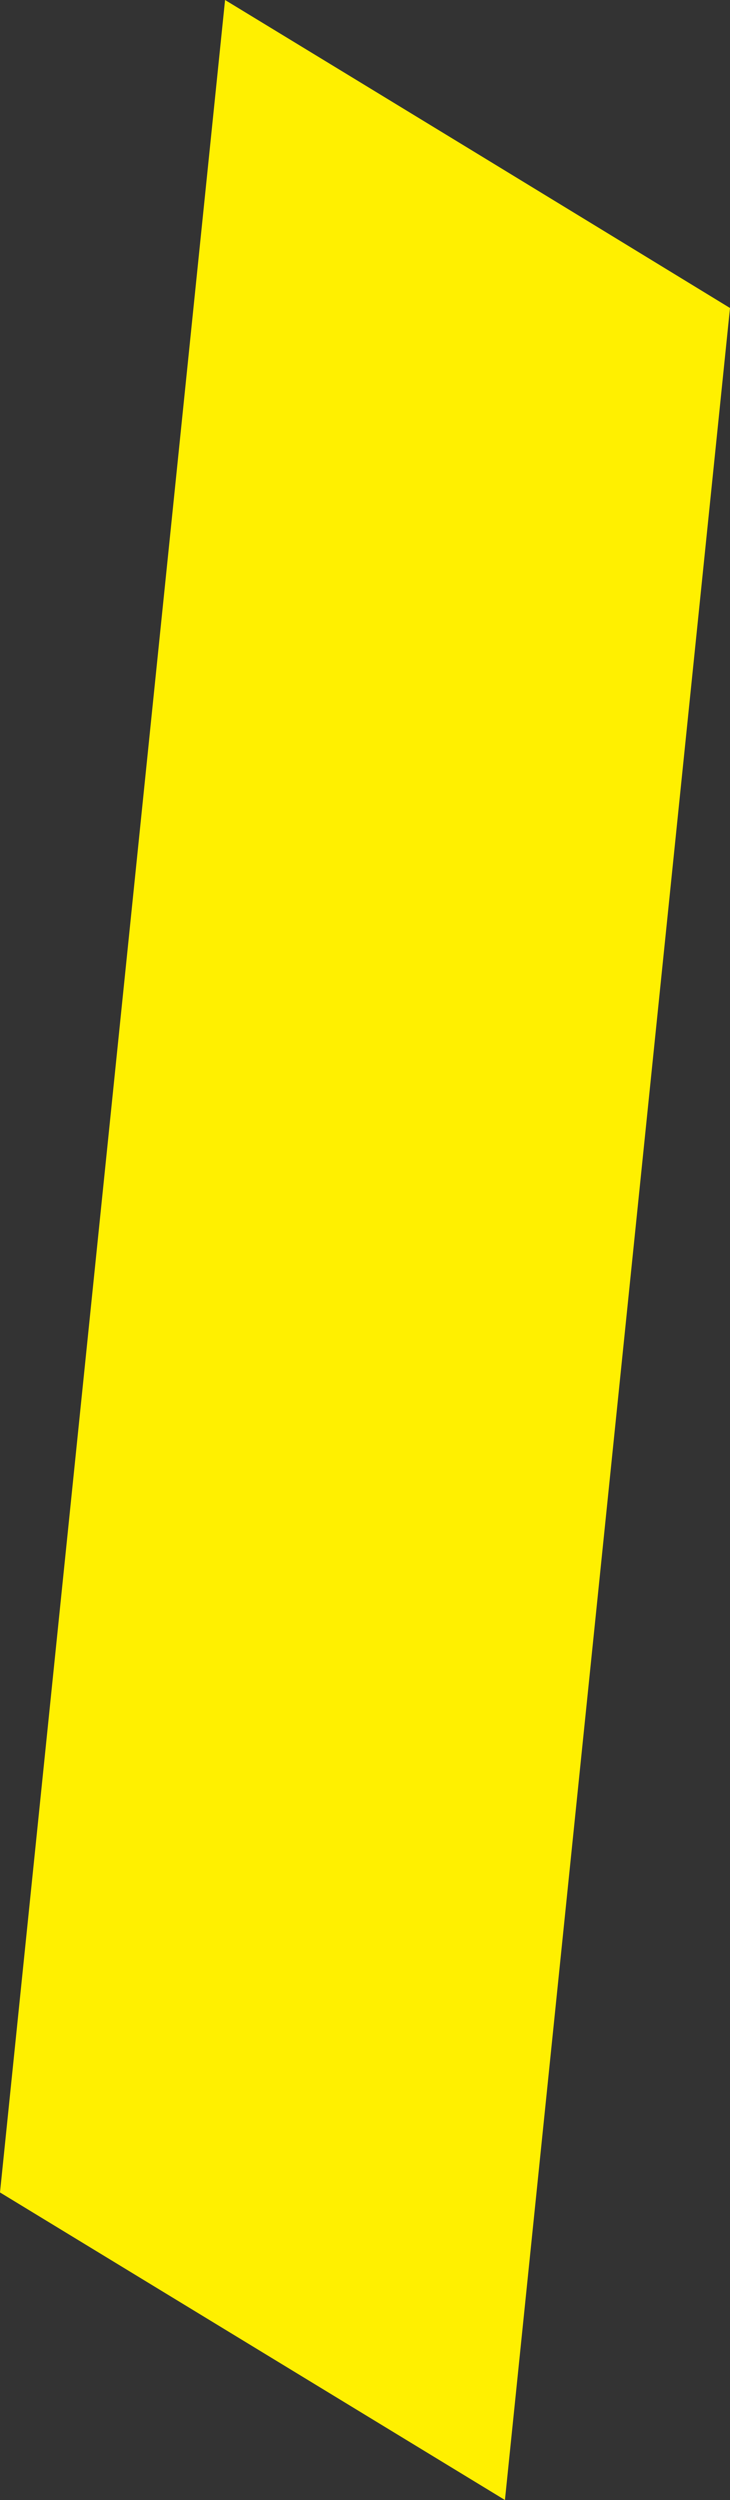
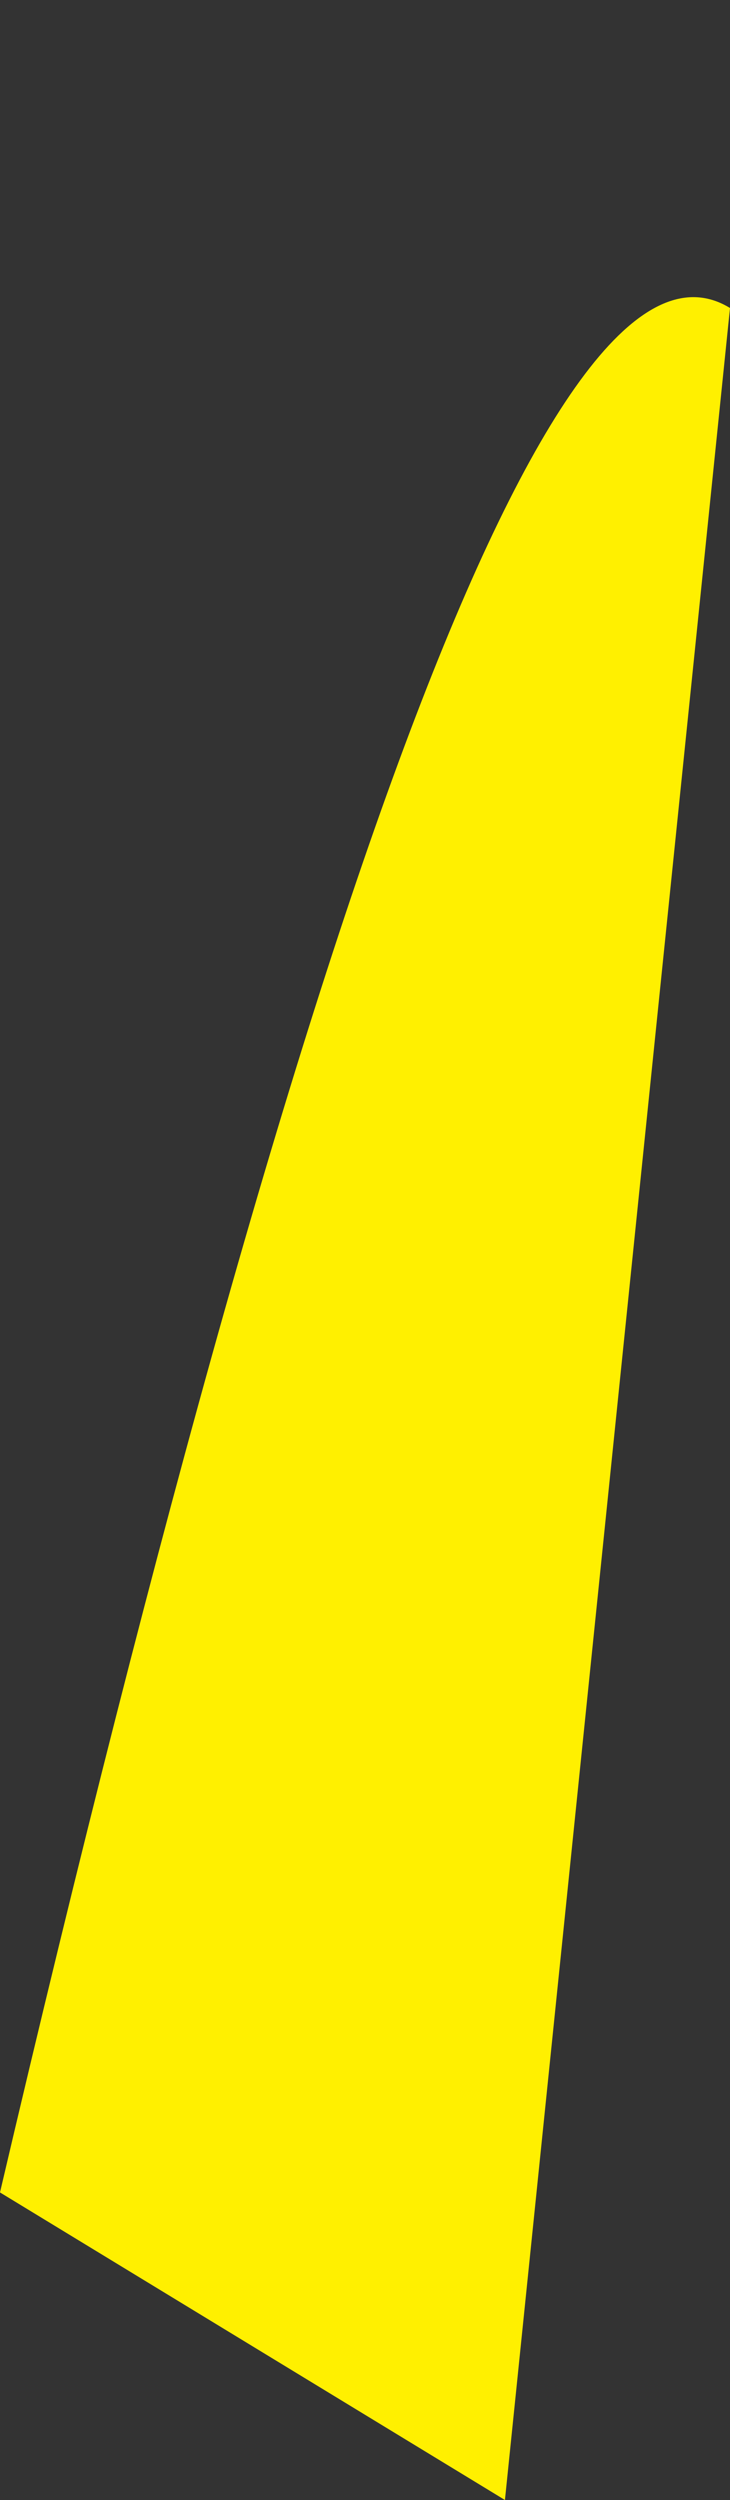
<svg xmlns="http://www.w3.org/2000/svg" height="556.4px" width="162.5px">
  <rect width="100%" height="100%" fill="#333333" stroke="none" />
  <g transform="matrix(1.0, 0.0, 0.0, 1.0, -261.45, -5.7)">
-     <path d="M261.45 493.65 L311.55 5.7 Q367.75 39.9 423.95 74.25 L373.85 562.1 261.45 493.65" fill="#fff000" fill-rule="evenodd" stroke="none" />
+     <path d="M261.45 493.65 Q367.75 39.9 423.95 74.25 L373.85 562.1 261.45 493.65" fill="#fff000" fill-rule="evenodd" stroke="none" />
  </g>
</svg>